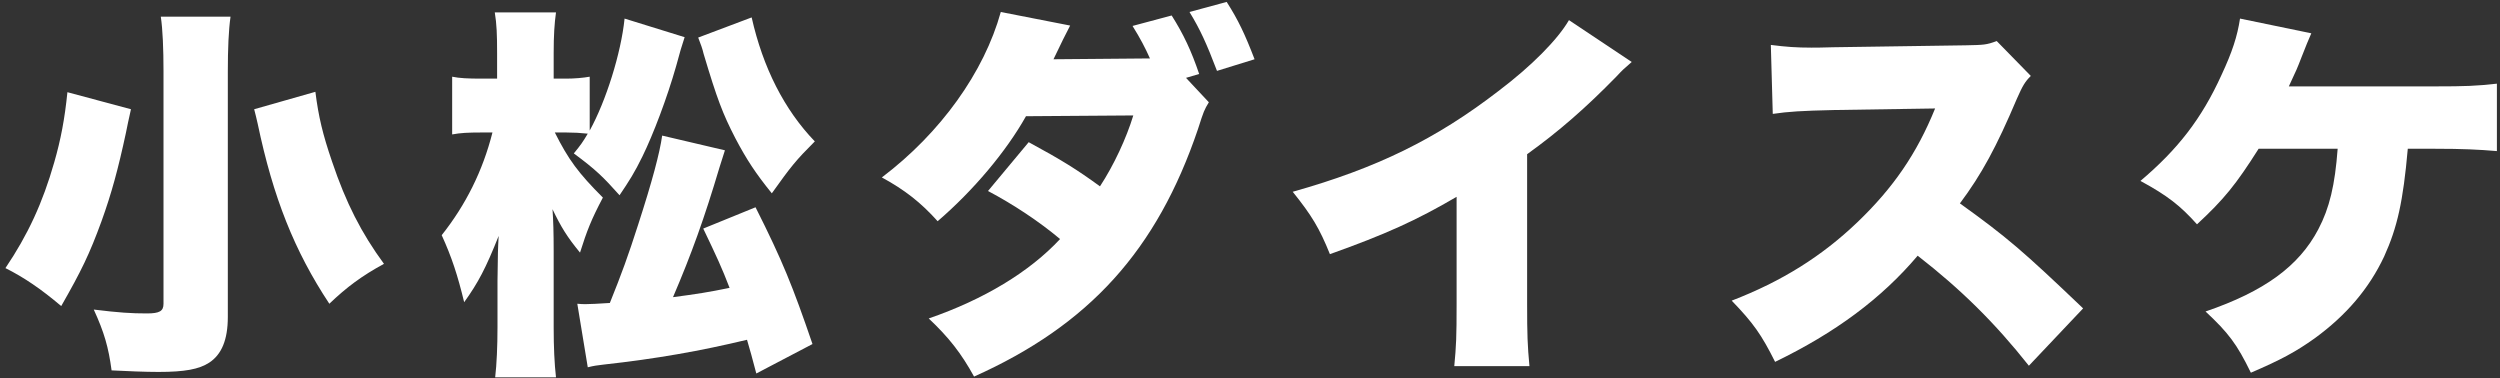
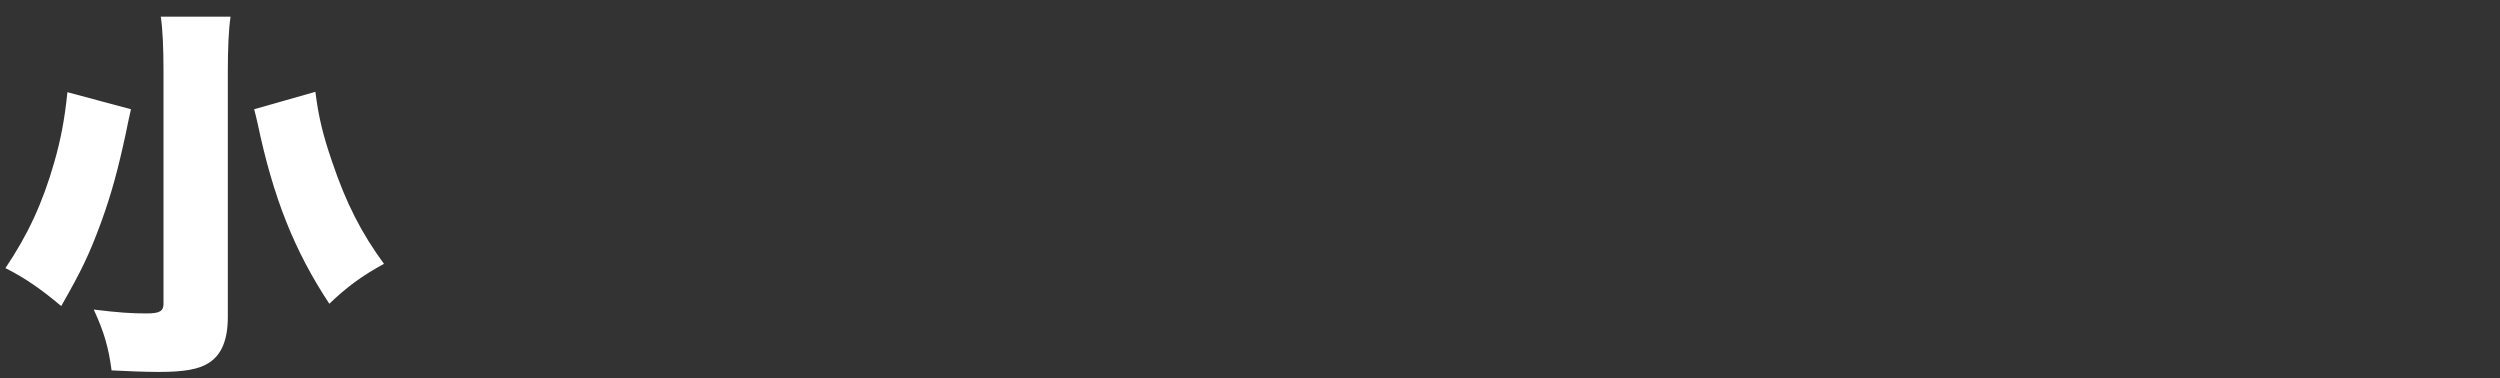
<svg xmlns="http://www.w3.org/2000/svg" width="271" height="41" viewBox="0 0 271 41" fill="none">
  <rect x="0" y="0" width="271" height="41" fill="#333333" stroke="none" />
-   <path d="M263.986 16.126H261.004C260.5 21.838 259.87 24.652 258.442 27.802C256.804 31.288 254.326 34.186 250.924 36.664C248.866 38.134 247.228 39.016 243.994 40.402C242.482 37.294 241.558 36.076 239.08 33.766C245.464 31.582 249.202 28.852 251.302 24.862C252.52 22.552 253.108 20.074 253.402 16.126H244.834C242.356 20.032 241.096 21.586 238.156 24.316C236.35 22.3 234.964 21.208 232.024 19.612C236.098 16.168 238.66 12.85 240.802 8.146C241.978 5.626 242.524 3.946 242.818 2.014L250.546 3.61C250.168 4.492 250 4.87 249.496 6.172C248.992 7.474 248.992 7.474 248.11 9.364H264.028C267.22 9.364 268.396 9.322 270.664 9.07V16.378C268.69 16.21 266.926 16.126 263.986 16.126Z" fill="white" />
-   <path d="M225.81 33.43L219.93 39.646C216.276 35.026 212.58 31.372 207.876 27.718C203.928 32.38 198.93 36.076 192.42 39.226C190.95 36.286 190.068 35.026 187.716 32.59C193.176 30.49 197.502 27.76 201.324 24.106C205.23 20.368 207.792 16.63 209.766 11.758L198.846 11.926C195.234 12.01 193.89 12.094 192.168 12.346L191.958 4.87C193.596 5.08 194.73 5.164 196.368 5.164C196.704 5.164 197.502 5.164 198.72 5.122L213.084 4.912C215.058 4.87 215.31 4.87 216.444 4.45L220.14 8.23C219.51 8.86 219.258 9.28 218.628 10.708C216.402 15.958 214.806 18.898 212.454 22.048C217.536 25.702 219.258 27.172 225.81 33.43Z" fill="white" />
-   <path d="M170.076 2.182L176.88 6.718C175.956 7.516 175.914 7.558 175.242 8.272C171.924 11.674 168.942 14.278 165.54 16.714V32.884C165.54 36.328 165.582 37.42 165.792 39.688H157.644C157.854 37.462 157.896 36.538 157.896 32.926V21.334C153.528 23.896 150.168 25.408 144.162 27.55C143.028 24.736 142.188 23.35 140.13 20.788C149.244 18.226 155.67 15.076 162.432 9.868C166.044 7.138 168.858 4.282 170.076 2.182Z" fill="white" />
-   <path d="M128.562 8.44L131.04 11.086C130.536 11.926 130.494 12.01 129.864 13.984C125.412 27.13 118.062 35.236 105.588 40.822C104.202 38.302 102.858 36.58 100.674 34.522C106.638 32.464 111.594 29.482 114.912 25.912C112.602 23.98 109.872 22.174 107.1 20.704L111.51 15.412C115.08 17.344 116.76 18.394 119.238 20.2C120.75 17.89 122.094 14.992 122.85 12.514L111.216 12.598C109.074 16.42 105.504 20.662 101.64 23.98C99.834 21.964 98.07 20.578 95.592 19.234C101.976 14.404 106.68 7.81 108.486 1.3L116.004 2.77C115.584 3.568 114.996 4.744 114.198 6.424L123.942 6.34H124.656C124.152 5.206 123.606 4.156 122.766 2.812L127.008 1.678C128.31 3.736 129.15 5.542 129.99 8.02L128.562 8.44ZM128.94 1.3L132.972 0.208C134.232 2.182 134.946 3.694 135.996 6.424L131.922 7.684C130.788 4.702 130.074 3.148 128.94 1.3Z" fill="white" />
-   <path d="M67.704 2.014L74.214 4.03C73.794 5.332 73.794 5.332 73.29 7.18C72.324 10.582 70.812 14.572 69.636 16.966C68.796 18.688 68.208 19.612 67.158 21.166C65.394 19.192 64.638 18.436 62.202 16.63C62.958 15.706 63.168 15.412 63.714 14.488C62.958 14.404 62.16 14.362 61.404 14.362H60.144C61.614 17.302 62.706 18.772 65.352 21.418C64.092 23.812 63.63 24.988 62.874 27.382C61.488 25.702 60.816 24.61 59.892 22.678C59.976 23.938 60.018 25.156 60.018 27.256V35.488C60.018 37.63 60.102 39.436 60.27 40.906H53.676C53.844 39.478 53.928 37.504 53.928 35.488V30.49C53.97 27.172 53.97 27.172 54.054 25.576C52.668 29.062 51.828 30.658 50.316 32.758C49.602 29.818 48.972 27.886 47.88 25.492C50.484 22.216 52.332 18.52 53.382 14.362H52.122C50.778 14.362 49.896 14.404 49.014 14.572V8.314C49.812 8.482 50.736 8.524 52.206 8.524H53.886V5.752C53.886 3.778 53.844 2.602 53.634 1.342H60.27C60.102 2.56 60.018 3.82 60.018 5.752V8.524H61.362C62.286 8.524 63.21 8.44 63.924 8.314V14.152C65.688 10.96 67.326 5.752 67.704 2.014ZM71.778 14.698L78.582 16.294C78.372 16.924 78.372 16.924 77.994 18.142C76.356 23.644 74.97 27.508 72.954 32.212C75.516 31.876 76.86 31.666 79.086 31.204C78.246 29.02 77.7 27.844 76.23 24.778L81.9 22.468C84.84 28.306 85.932 31.036 88.074 37.294L81.984 40.486C81.522 38.722 81.312 37.966 80.976 36.832C75.894 38.05 71.148 38.89 65.436 39.52C64.722 39.604 64.386 39.646 63.714 39.814L62.58 32.926C62.874 32.968 63.294 32.968 63.504 32.968C63.924 32.968 64.848 32.926 66.108 32.842C67.41 29.608 68.082 27.76 69.174 24.358C70.686 19.696 71.526 16.546 71.778 14.698ZM75.684 4.072L81.48 1.888C82.698 7.306 85.008 11.884 88.326 15.328C86.268 17.386 85.764 18.016 83.664 20.956C81.9 18.772 80.934 17.302 79.716 14.992C78.33 12.304 77.742 10.75 76.272 5.836C76.146 5.29 75.978 4.828 75.684 4.072Z" fill="white" />
  <path d="M17.43 1.804H24.99C24.78 3.274 24.696 5.29 24.696 7.768V34.354C24.696 36.832 24.024 38.428 22.68 39.31C21.588 40.024 20.034 40.318 17.178 40.318C15.75 40.318 13.734 40.234 12.096 40.15C11.76 37.63 11.298 36.034 10.164 33.556C12.894 33.892 14.238 33.976 15.918 33.976C17.304 33.976 17.724 33.724 17.724 32.926V7.726C17.724 5.332 17.64 3.19 17.43 1.804ZM27.552 11.842L34.188 9.952C34.524 12.64 34.986 14.572 35.994 17.512C37.506 22.006 39.186 25.282 41.622 28.6C39.228 29.902 37.59 31.12 35.7 32.926C31.92 27.214 29.61 21.418 27.93 13.396C27.762 12.682 27.72 12.472 27.552 11.842ZM7.308 9.994L14.196 11.842C13.944 12.934 13.776 13.774 13.65 14.404C12.81 18.31 12.096 20.956 11.004 23.98C9.702 27.55 8.82 29.356 6.636 33.178C4.452 31.33 2.604 30.07 0.588 29.062C3.024 25.45 4.62 22.006 5.88 17.596C6.594 15.118 7.014 12.892 7.308 9.994Z" fill="white" />
</svg>